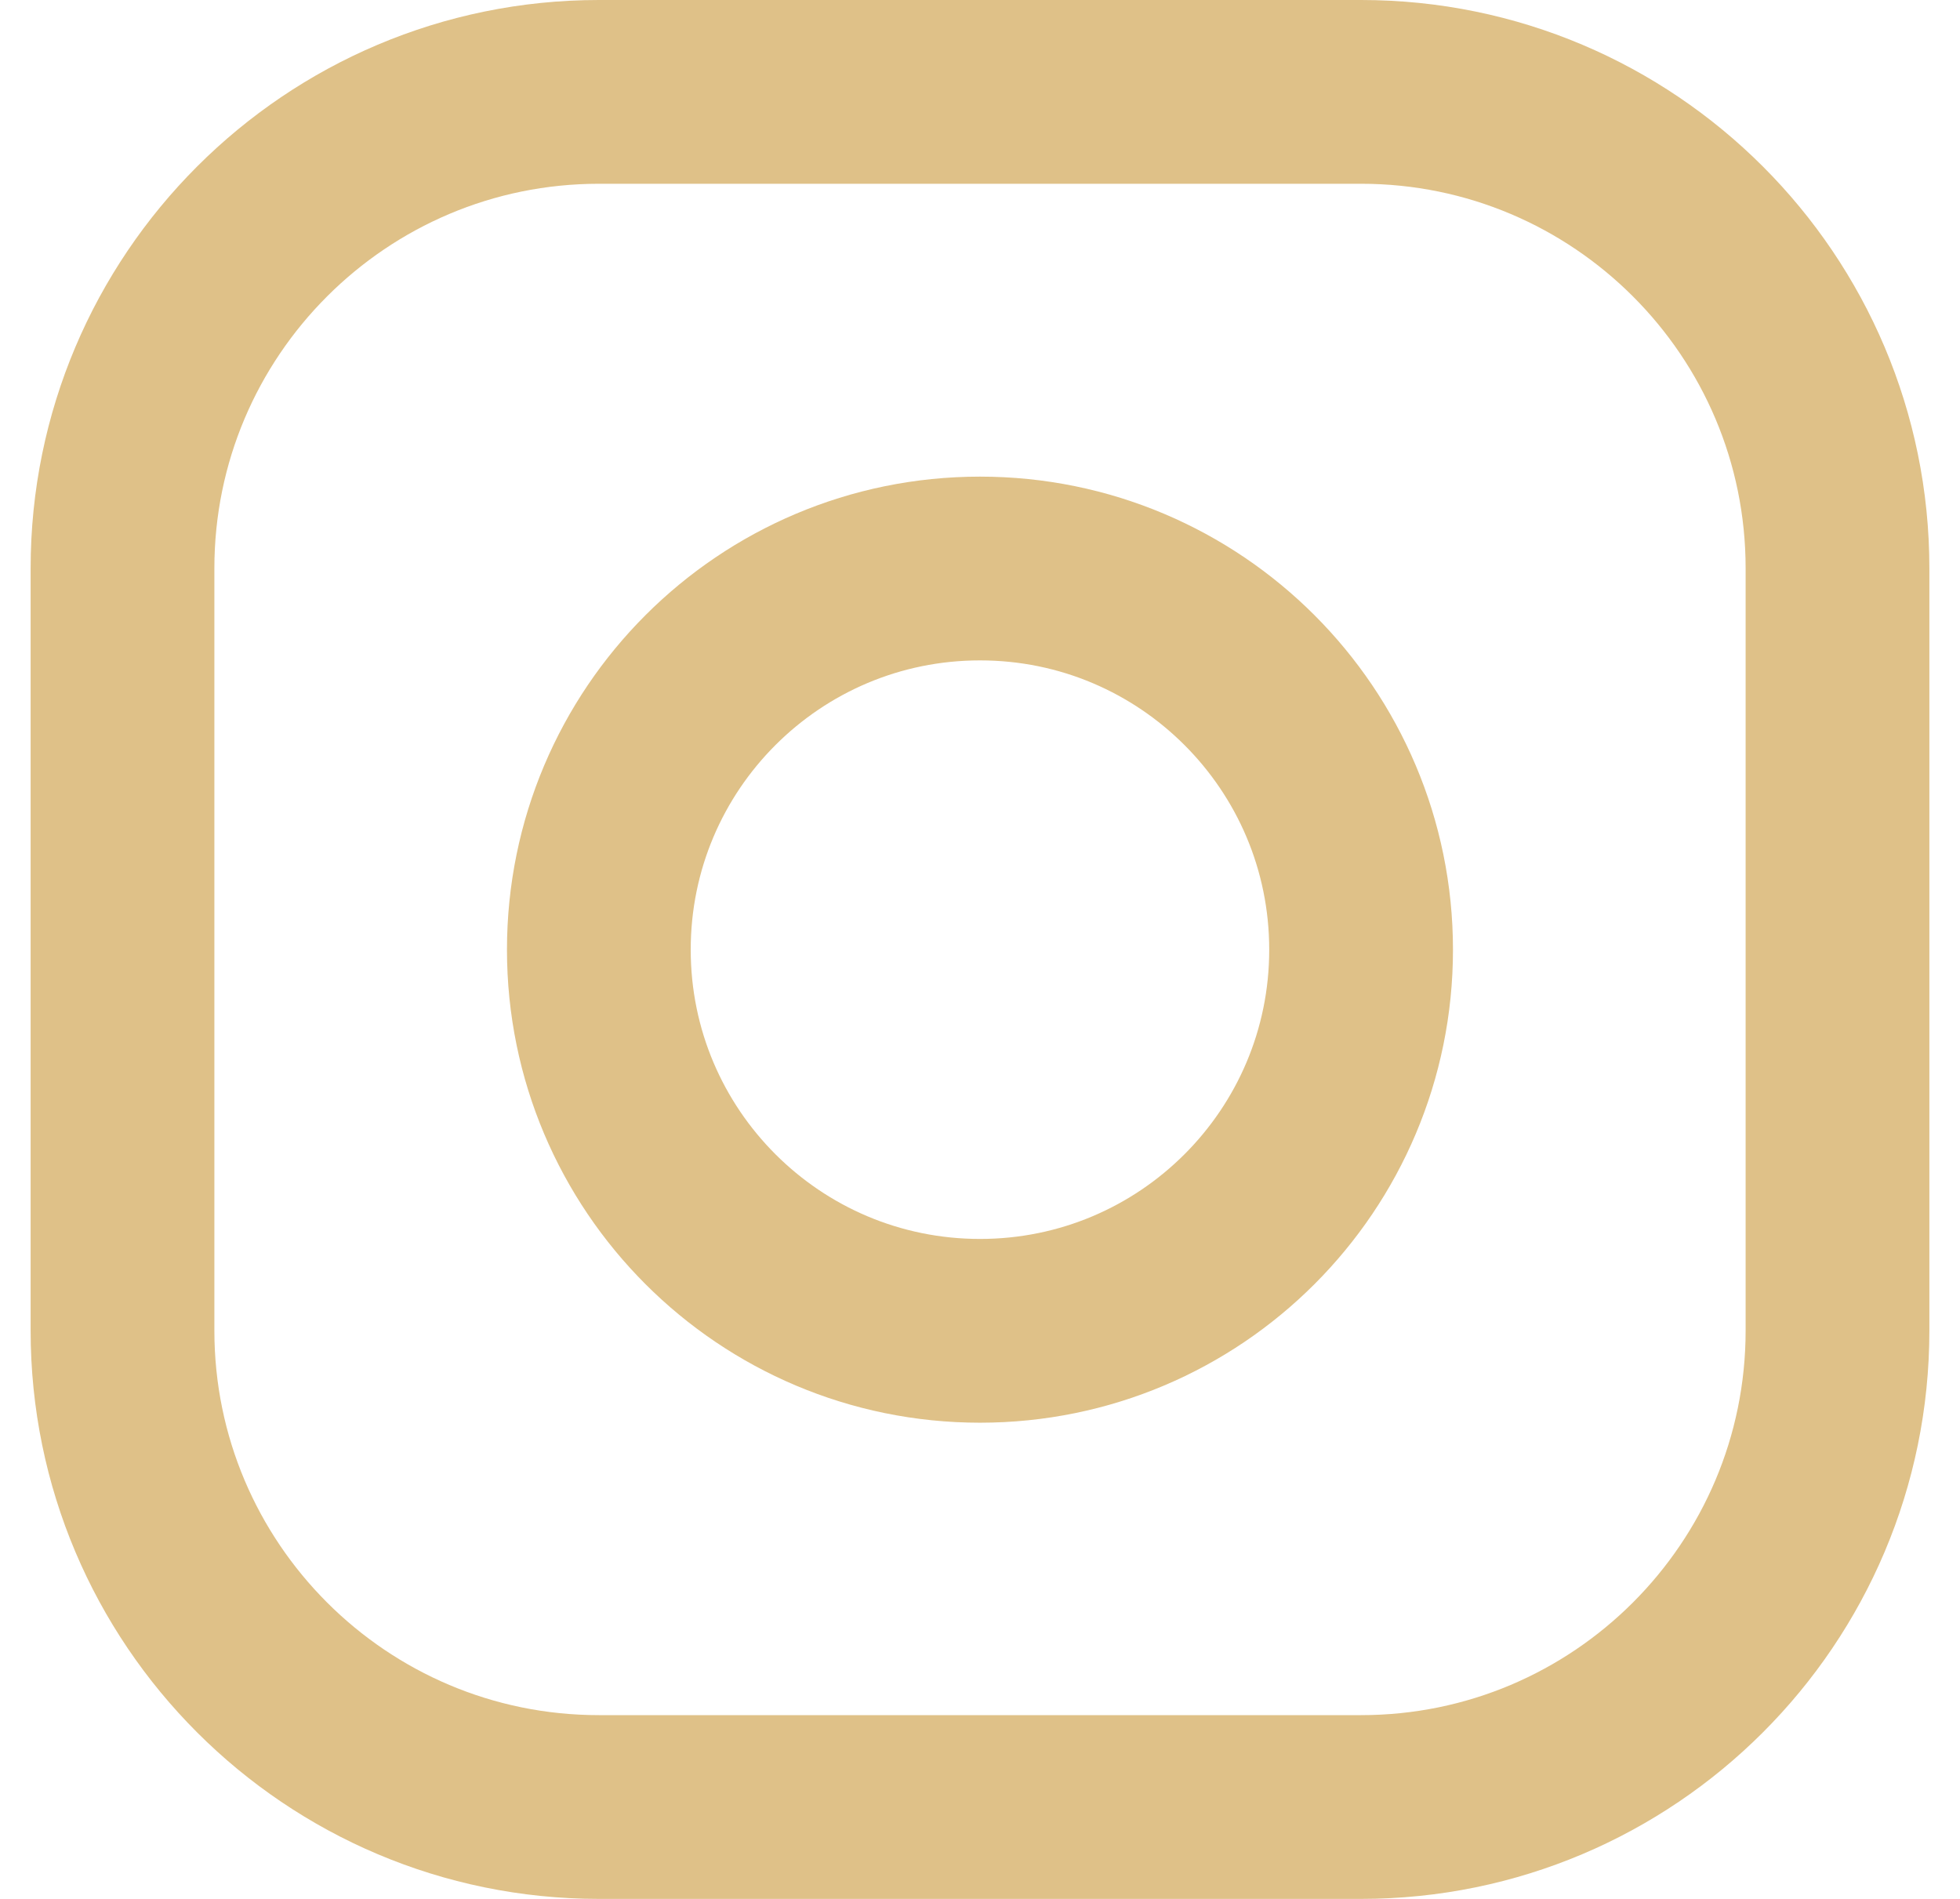
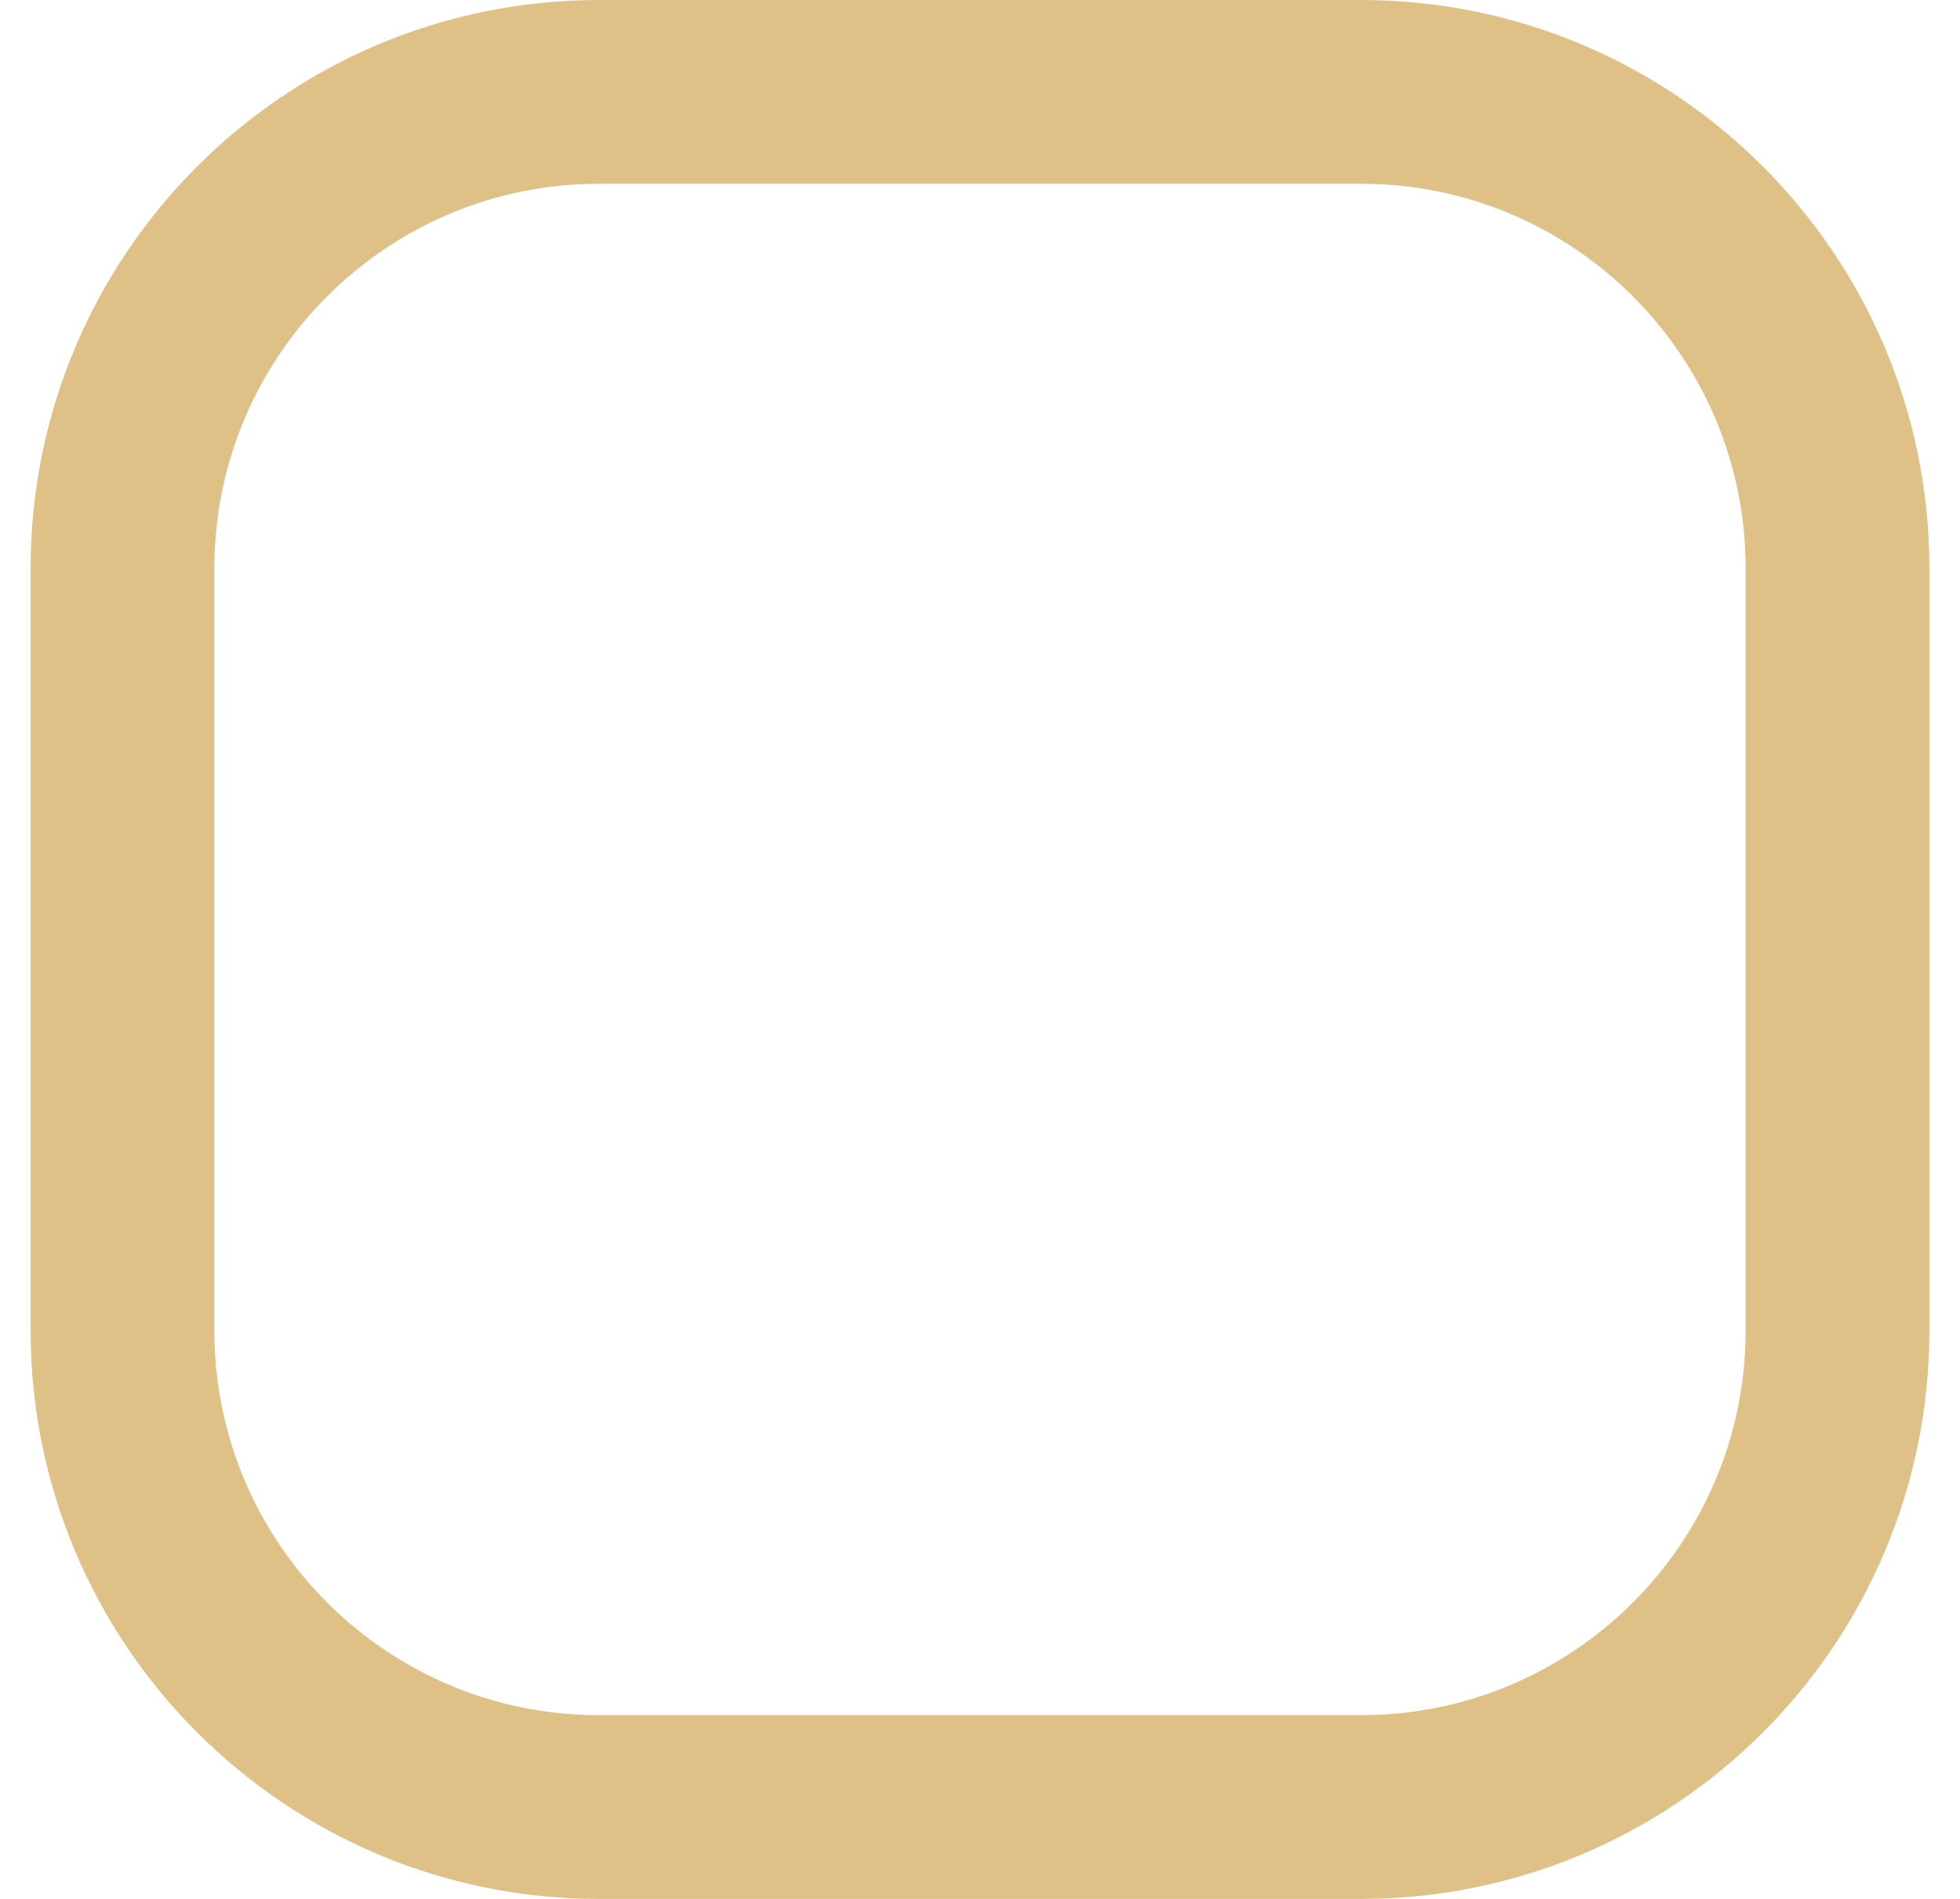
<svg xmlns="http://www.w3.org/2000/svg" width="32" height="31" viewBox="0 0 32 31" fill="none">
  <path d="M22.222 1.5C26.516 1.5 30 4.984 30 9.278V21.722C30 26.016 26.516 29.5 22.222 29.5H9.778C5.484 29.5 2 26.016 2 21.722V9.278C2 4.984 5.484 1.5 9.778 1.5H16H22.222Z" stroke="#DFC188" stroke-width="3" stroke-linecap="round" stroke-linejoin="round" />
-   <path d="M16 9.281C19.437 9.281 22.222 12.066 22.222 15.504C22.222 18.941 19.437 21.726 16 21.726C12.562 21.726 9.777 18.941 9.777 15.504C9.777 12.066 12.562 9.281 16 9.281Z" stroke="#DFC188" stroke-width="3" stroke-linecap="round" stroke-linejoin="round" />
</svg>